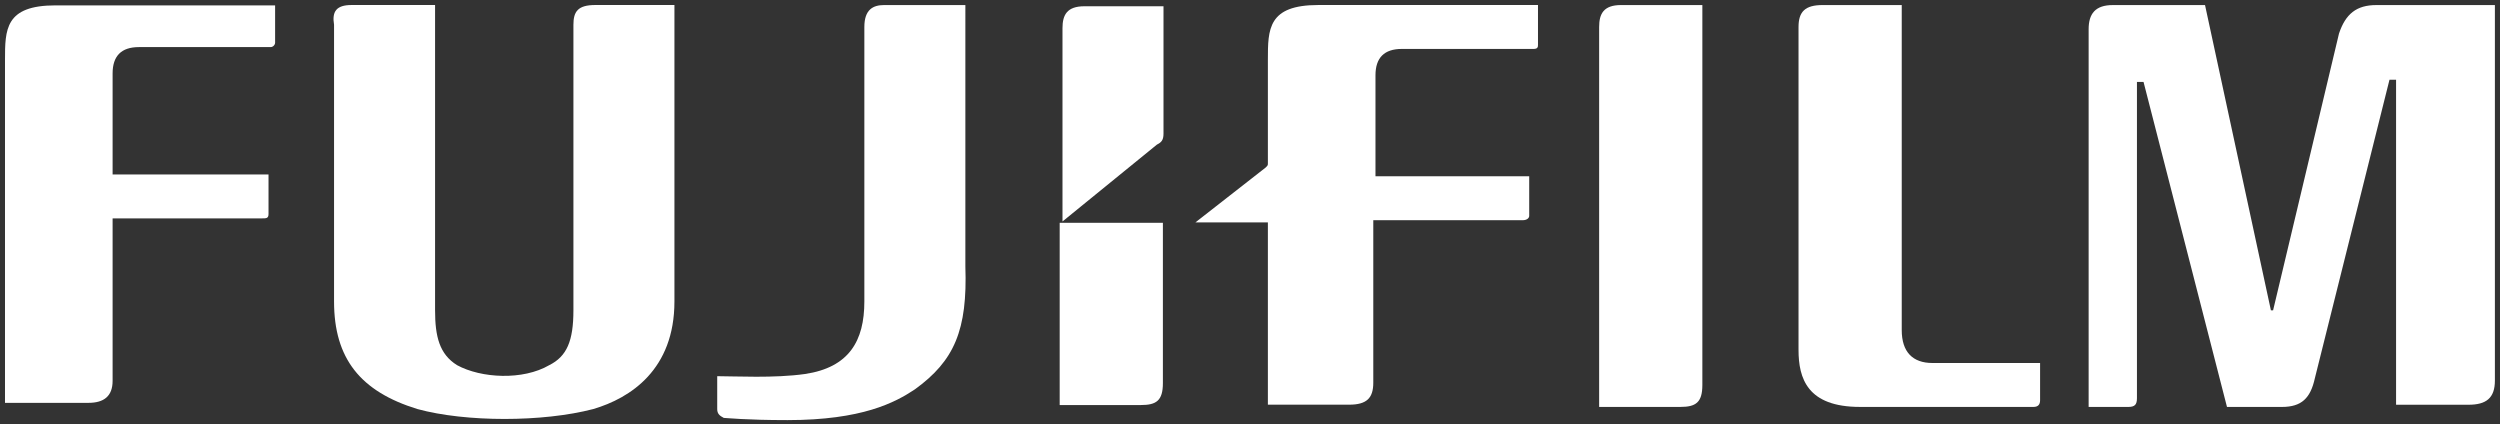
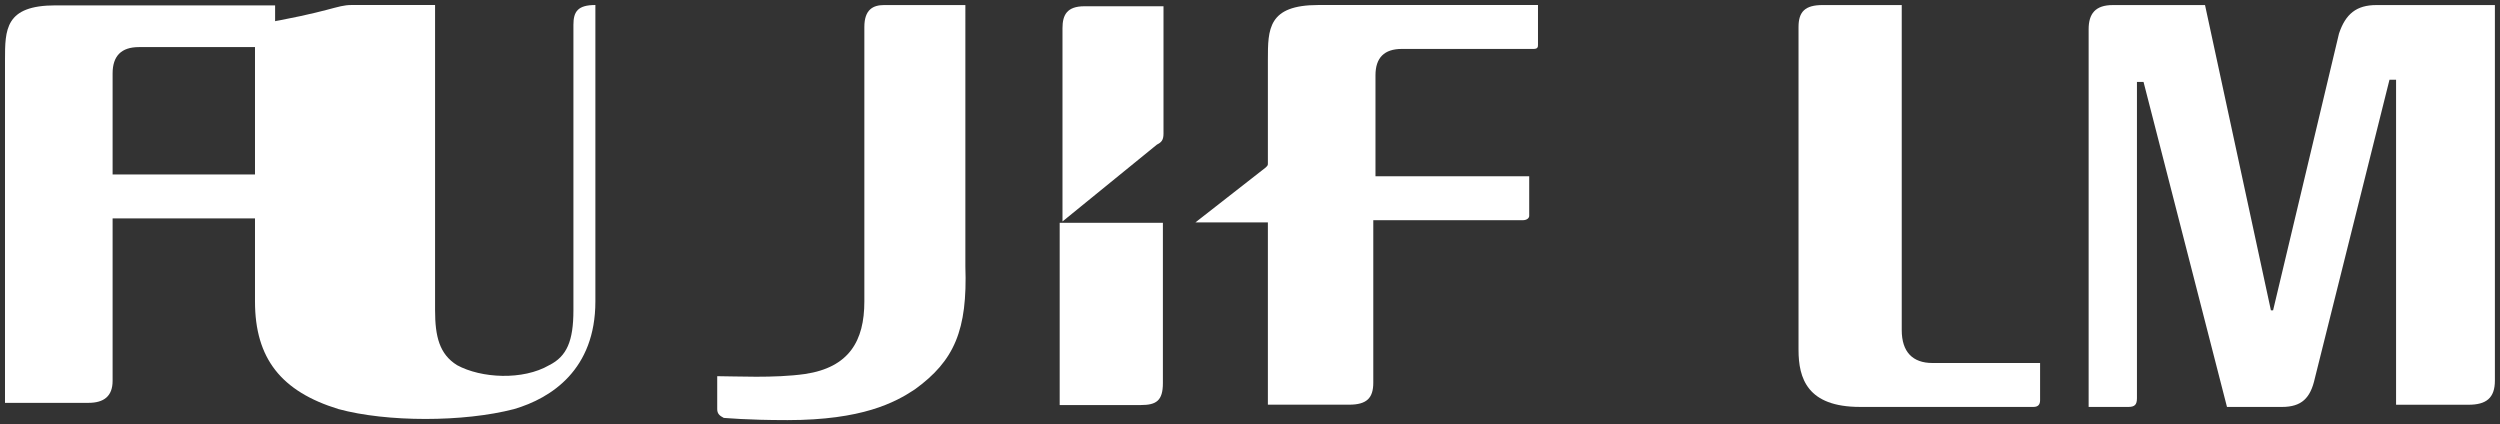
<svg xmlns="http://www.w3.org/2000/svg" version="1.1" id="svg25166" x="0px" y="0px" viewBox="0 0 500 84.9" style="enable-background:new 0 0 500 84.9;" xml:space="preserve">
  <rect x="0" y="0" width="500" height="84.9" fill="#333333" stroke="none" />
  <style type="text/css">
	.st0{fill:#FFFFFF;}
</style>
  <g id="layer1" transform="translate(-290.985,-700.281)">
    <g id="g24728" transform="matrix(4.392,0,0,-4.392,671.333,701.291)">
      <path id="path24730" class="st0" d="M0,0v-14.8c0-1,0.5-1.5,1.4-1.5c0,0,4.9,0,4.9,0v-1.7c0-0.2-0.1-0.3-0.3-0.3h-7.9    c-2.4,0-2.8,1.3-2.8,2.6V-1c0,0.7,0.3,1,1.1,1L0,0" />
    </g>
    <g id="g24732" transform="matrix(4.392,0,0,-4.392,631.456,701.291)">
-       <path id="path24734" class="st0" d="M0,0l0-17.3c0-0.8-0.3-1-1-1h-3.7V-1c0,0.6,0.2,1,1,1L0,0" />
-     </g>
+       </g>
    <g id="g24736" transform="matrix(4.392,0,0,-4.392,291.985,712.335)">
      <path id="path24738" class="st0" d="M0,0c0,1.4,0,2.5,2.3,2.5h10V0.8c0-0.1-0.1-0.2-0.2-0.2l-6,0c-0.8,0-1.2-0.4-1.2-1.2v-4.6h7.1    l0-1.8c0-0.2-0.1-0.2-0.3-0.2H4.9v-7.4c0-0.7-0.4-1-1.1-1H0V0" />
    </g>
    <g id="g24740" transform="matrix(4.392,0,0,-4.392,377.999,701.283)">
-       <path id="path24742" class="st0" d="M0,0v-13.9c0-1.2,0.2-2,1-2.5c1.1-0.6,3-0.7,4.2,0C6-16,6.3-15.3,6.3-13.9v13    c0,0.6,0.2,0.9,1,0.9h3.6l0-13.5c0-3.1-2-4.4-3.7-4.9c-2.3-0.6-5.8-0.6-8,0c-2.6,0.8-3.8,2.3-3.8,4.9l0,12.6C-4.7-0.3-4.5,0-3.8,0    H0" />
+       <path id="path24742" class="st0" d="M0,0v-13.9c0-1.2,0.2-2,1-2.5c1.1-0.6,3-0.7,4.2,0C6-16,6.3-15.3,6.3-13.9v13    c0,0.6,0.2,0.9,1,0.9l0-13.5c0-3.1-2-4.4-3.7-4.9c-2.3-0.6-5.8-0.6-8,0c-2.6,0.8-3.8,2.3-3.8,4.9l0,12.6C-4.7-0.3-4.5,0-3.8,0    H0" />
    </g>
    <g id="g24744" transform="matrix(4.392,0,0,-4.392,766.247,701.295)">
      <path id="path24746" class="st0" d="M0,0c-0.9,0-1.4-0.4-1.7-1.3l-3-12.6l-0.1,0L-7.8,0H-12c-0.8,0-1.1-0.4-1.1-1.1v-17.2h1.8    c0.3,0,0.4,0.1,0.4,0.4v14.4h0.3l3.8-14.8h2.5c0.9,0,1.3,0.4,1.5,1.3L0.6-3.4h0.3l0-14.8l3.3,0c0.8,0,1.2,0.3,1.2,1.1V0L0,0" />
    </g>
    <g id="g24748" transform="matrix(4.392,0,0,-4.392,523.564,744.835)">
      <path id="path24750" class="st0" d="M0,0h-4.7v-8.3H-1c0.7,0,1,0.2,1,1C0-7.4,0-3.8,0,0" />
    </g>
    <g id="g24752" transform="matrix(4.392,0,0,-4.392,522.368,729.202)">
      <path id="path24754" class="st0" d="M0,0c0.2,0.1,0.3,0.2,0.3,0.5v5.8h-3.6c-0.8,0-1-0.4-1-1v-8.8L0,0" />
    </g>
    <g id="g24756" transform="matrix(4.392,0,0,-4.392,451.997,775.079)">
      <path id="path24758" class="st0" d="M0,0c2,0.3,2.7,1.5,2.7,3.3v12.5c0,0.8,0.4,1,0.9,1h3.7V4.9C7.4,2,6.8,0.6,5-0.7    C4.1-1.3,2.6-2.1-0.8-2.1c-1.9,0-2.8,0.1-2.9,0.1C-3.9-1.9-4-1.8-4-1.6v1.5C-3.2-0.1-1.4-0.2,0,0" />
    </g>
    <g id="g24760" transform="matrix(4.392,0,0,-4.392,554.662,701.283)">
      <path id="path24762" class="st0" d="M0,0c-2.3,0-2.3-1.1-2.3-2.5v-4.7c0-0.1,0-0.1-0.1-0.2l-3.2-2.5h3.3v-8.3h3.7    c0.8,0,1.1,0.3,1.1,1v7.4h6.8c0.2,0,0.3,0.1,0.3,0.2v1.8H2.6v4.6C2.6-2.4,3-2,3.8-2l6,0C10-2,10-1.9,10-1.8L10,0H0" />
    </g>
  </g>
</svg>